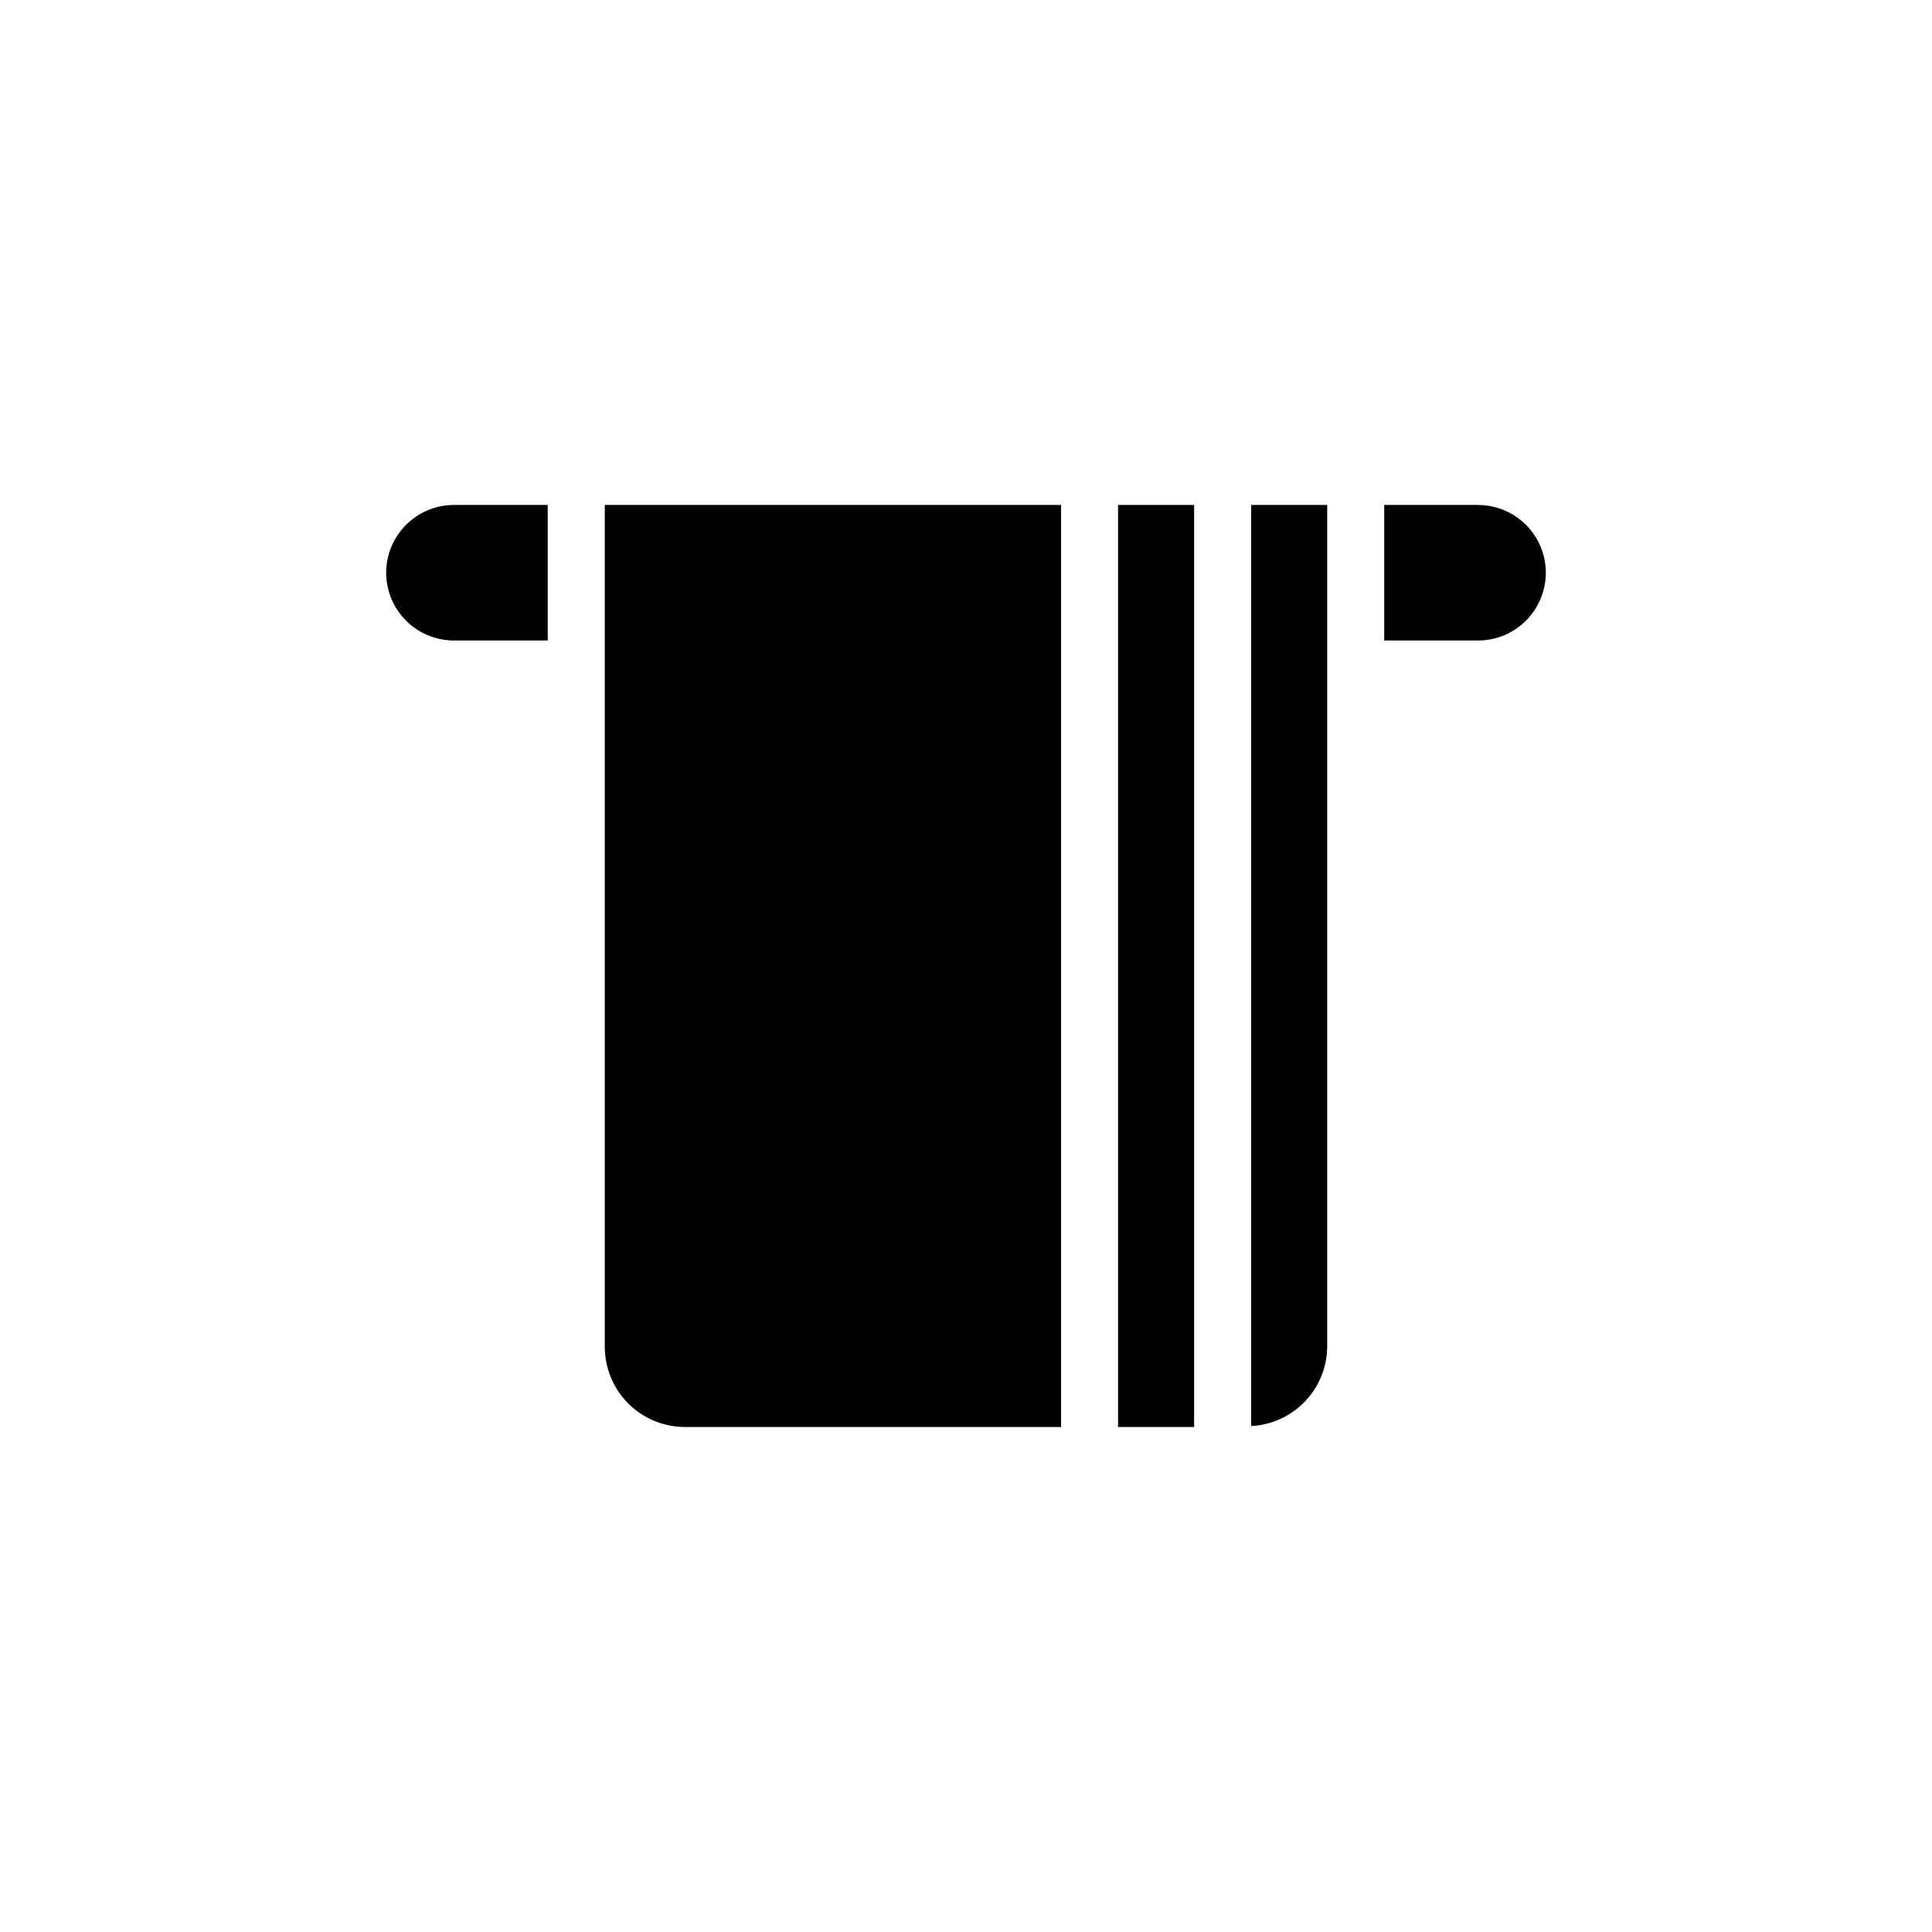
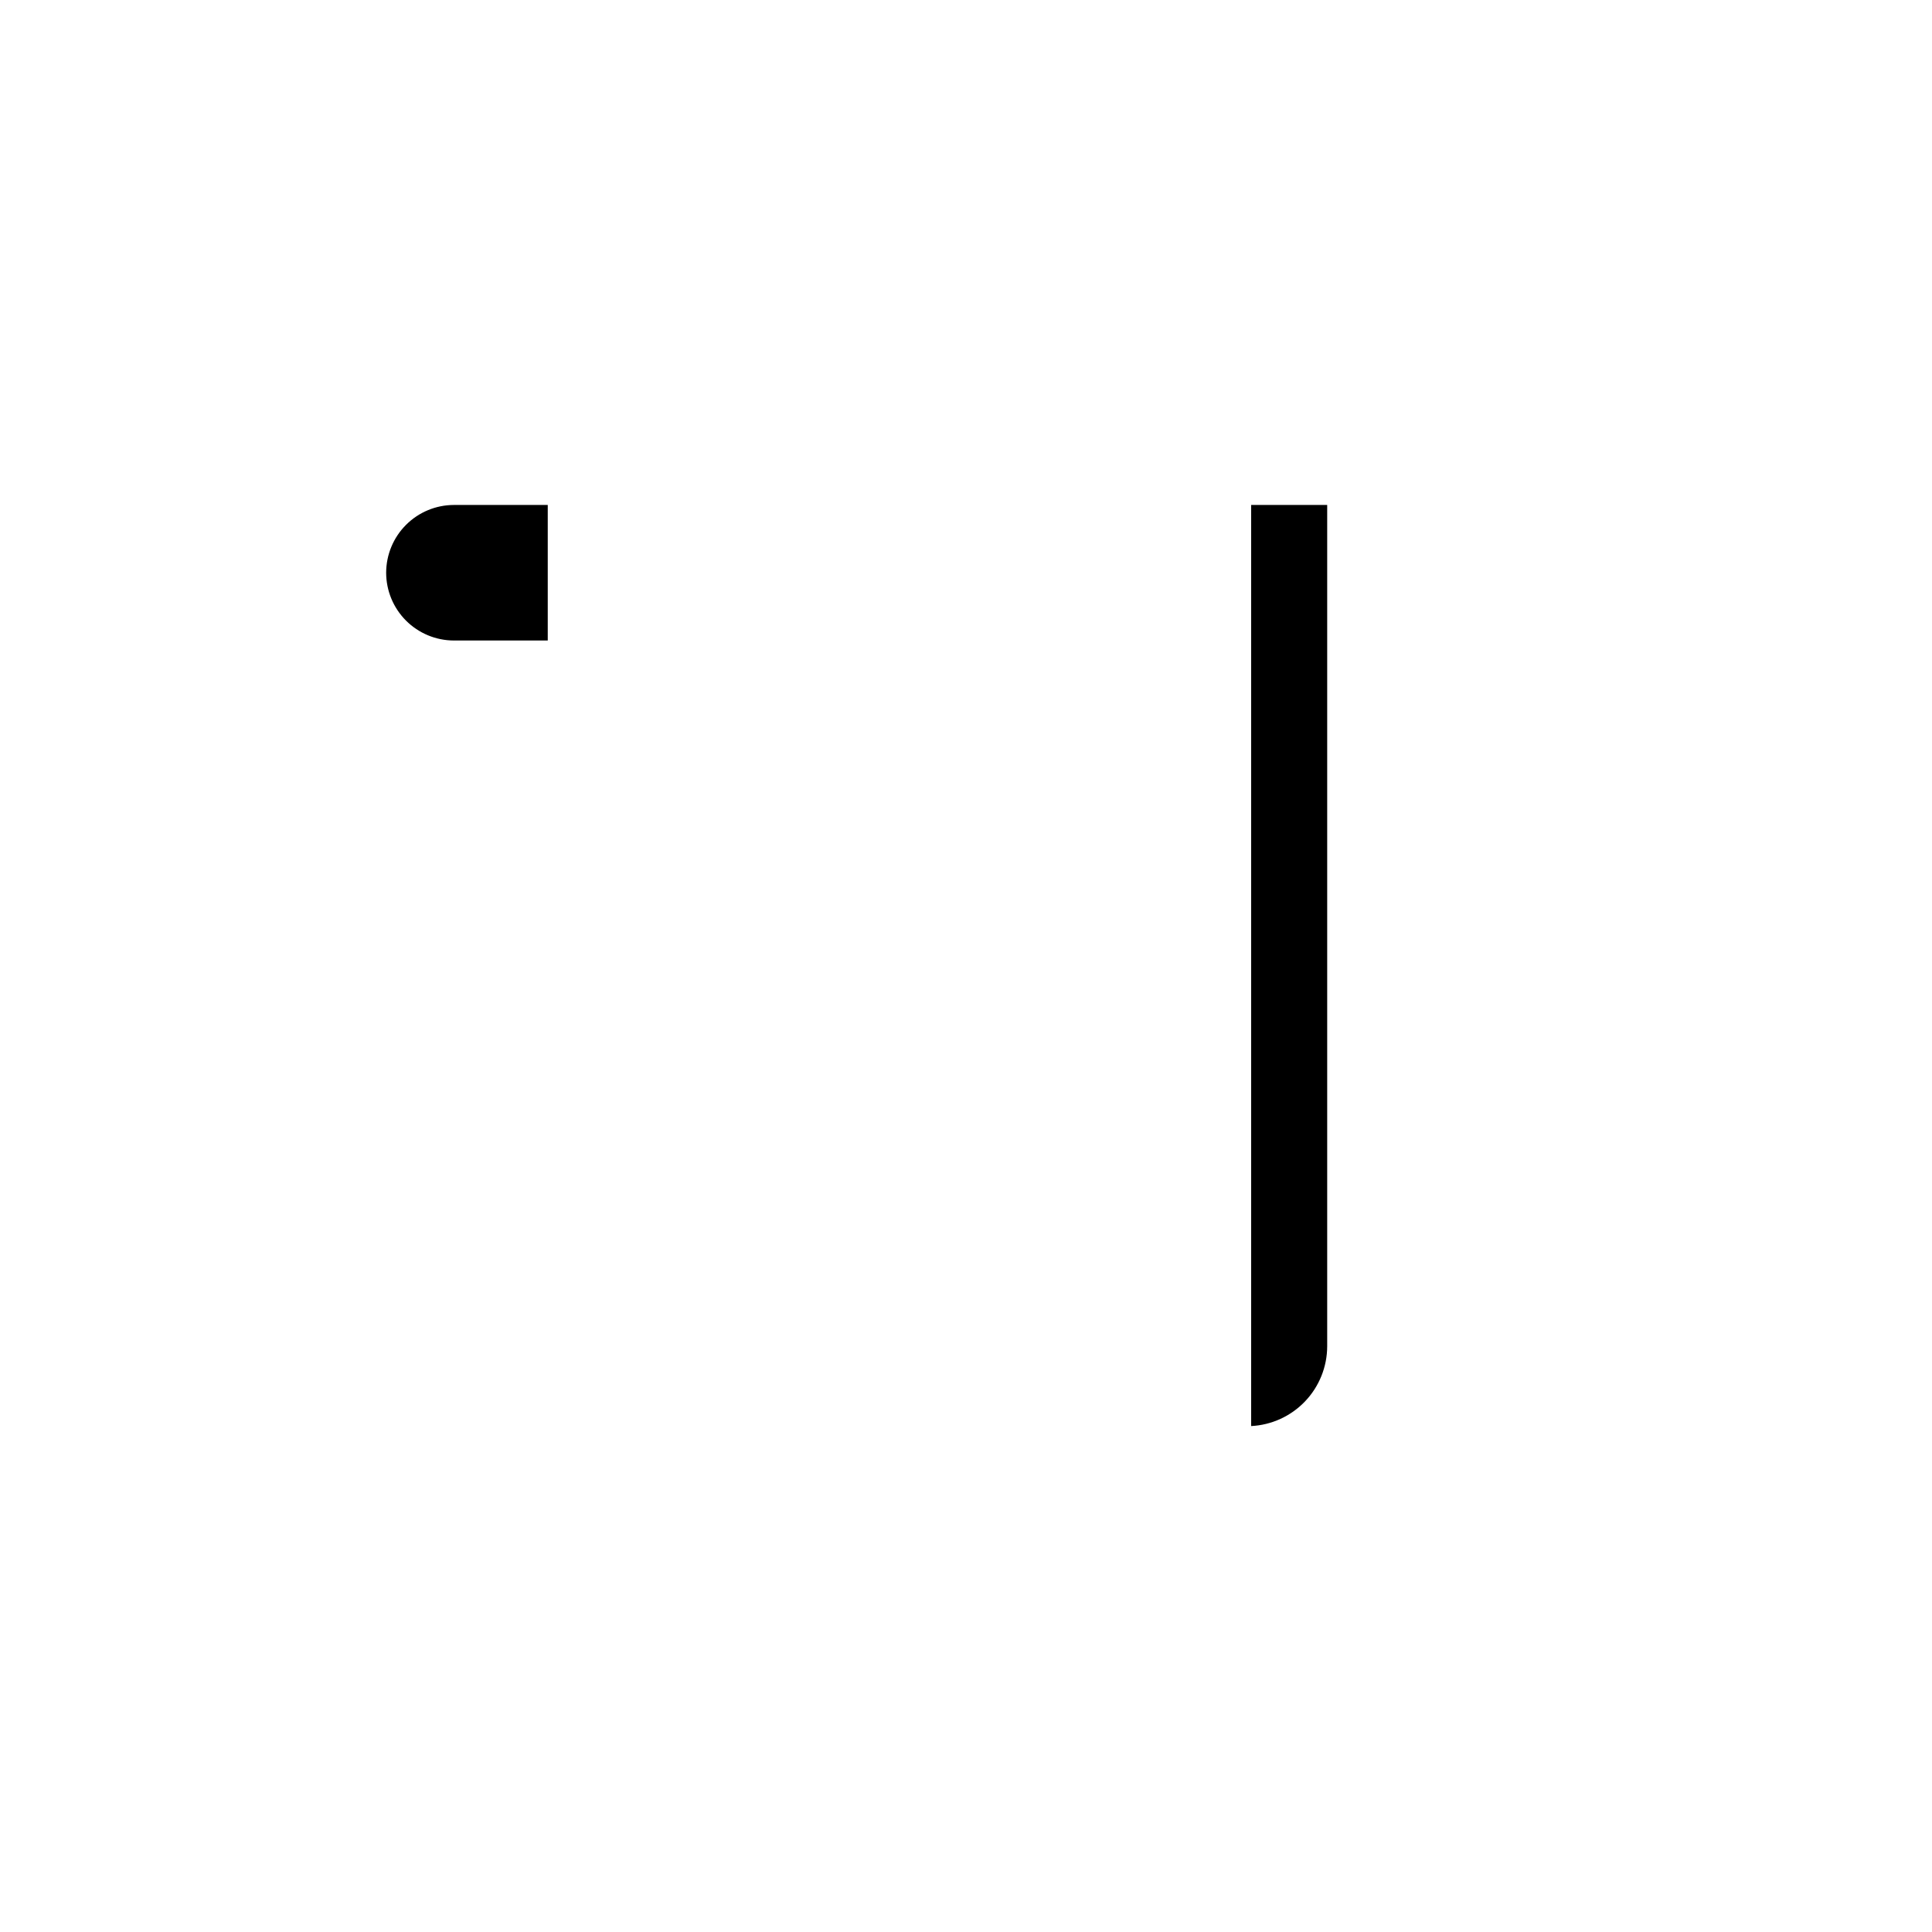
<svg xmlns="http://www.w3.org/2000/svg" fill="#000000" width="800px" height="800px" version="1.1" viewBox="144 144 512 512">
  <g>
    <path d="m289.16 277.82v35.922h-24.887c-4.762-0.012-9.324-1.914-12.688-5.285-3.359-3.371-5.25-7.938-5.25-12.699 0.016-4.754 1.906-9.309 5.269-12.668 3.359-3.363 7.914-5.254 12.668-5.269z" />
-     <path d="m553.66 295.76c0 4.762-1.887 9.328-5.25 12.699-3.363 3.371-7.926 5.273-12.684 5.285h-24.891v-35.922h24.891c4.75 0.016 9.305 1.906 12.664 5.269 3.363 3.359 5.258 7.914 5.269 12.668z" />
    <path d="m495.72 277.82v222.94c-0.008 5.438-2.102 10.664-5.852 14.602s-8.871 6.285-14.301 6.559v-244.1z" />
-     <path d="m425.19 277.82v244.35h-99.703c-5.656-0.012-11.074-2.281-15.055-6.297-3.981-4.019-6.195-9.457-6.156-15.113v-222.94z" />
-     <path d="m440.3 277.82h20.152v244.35h-20.152z" />
  </g>
</svg>